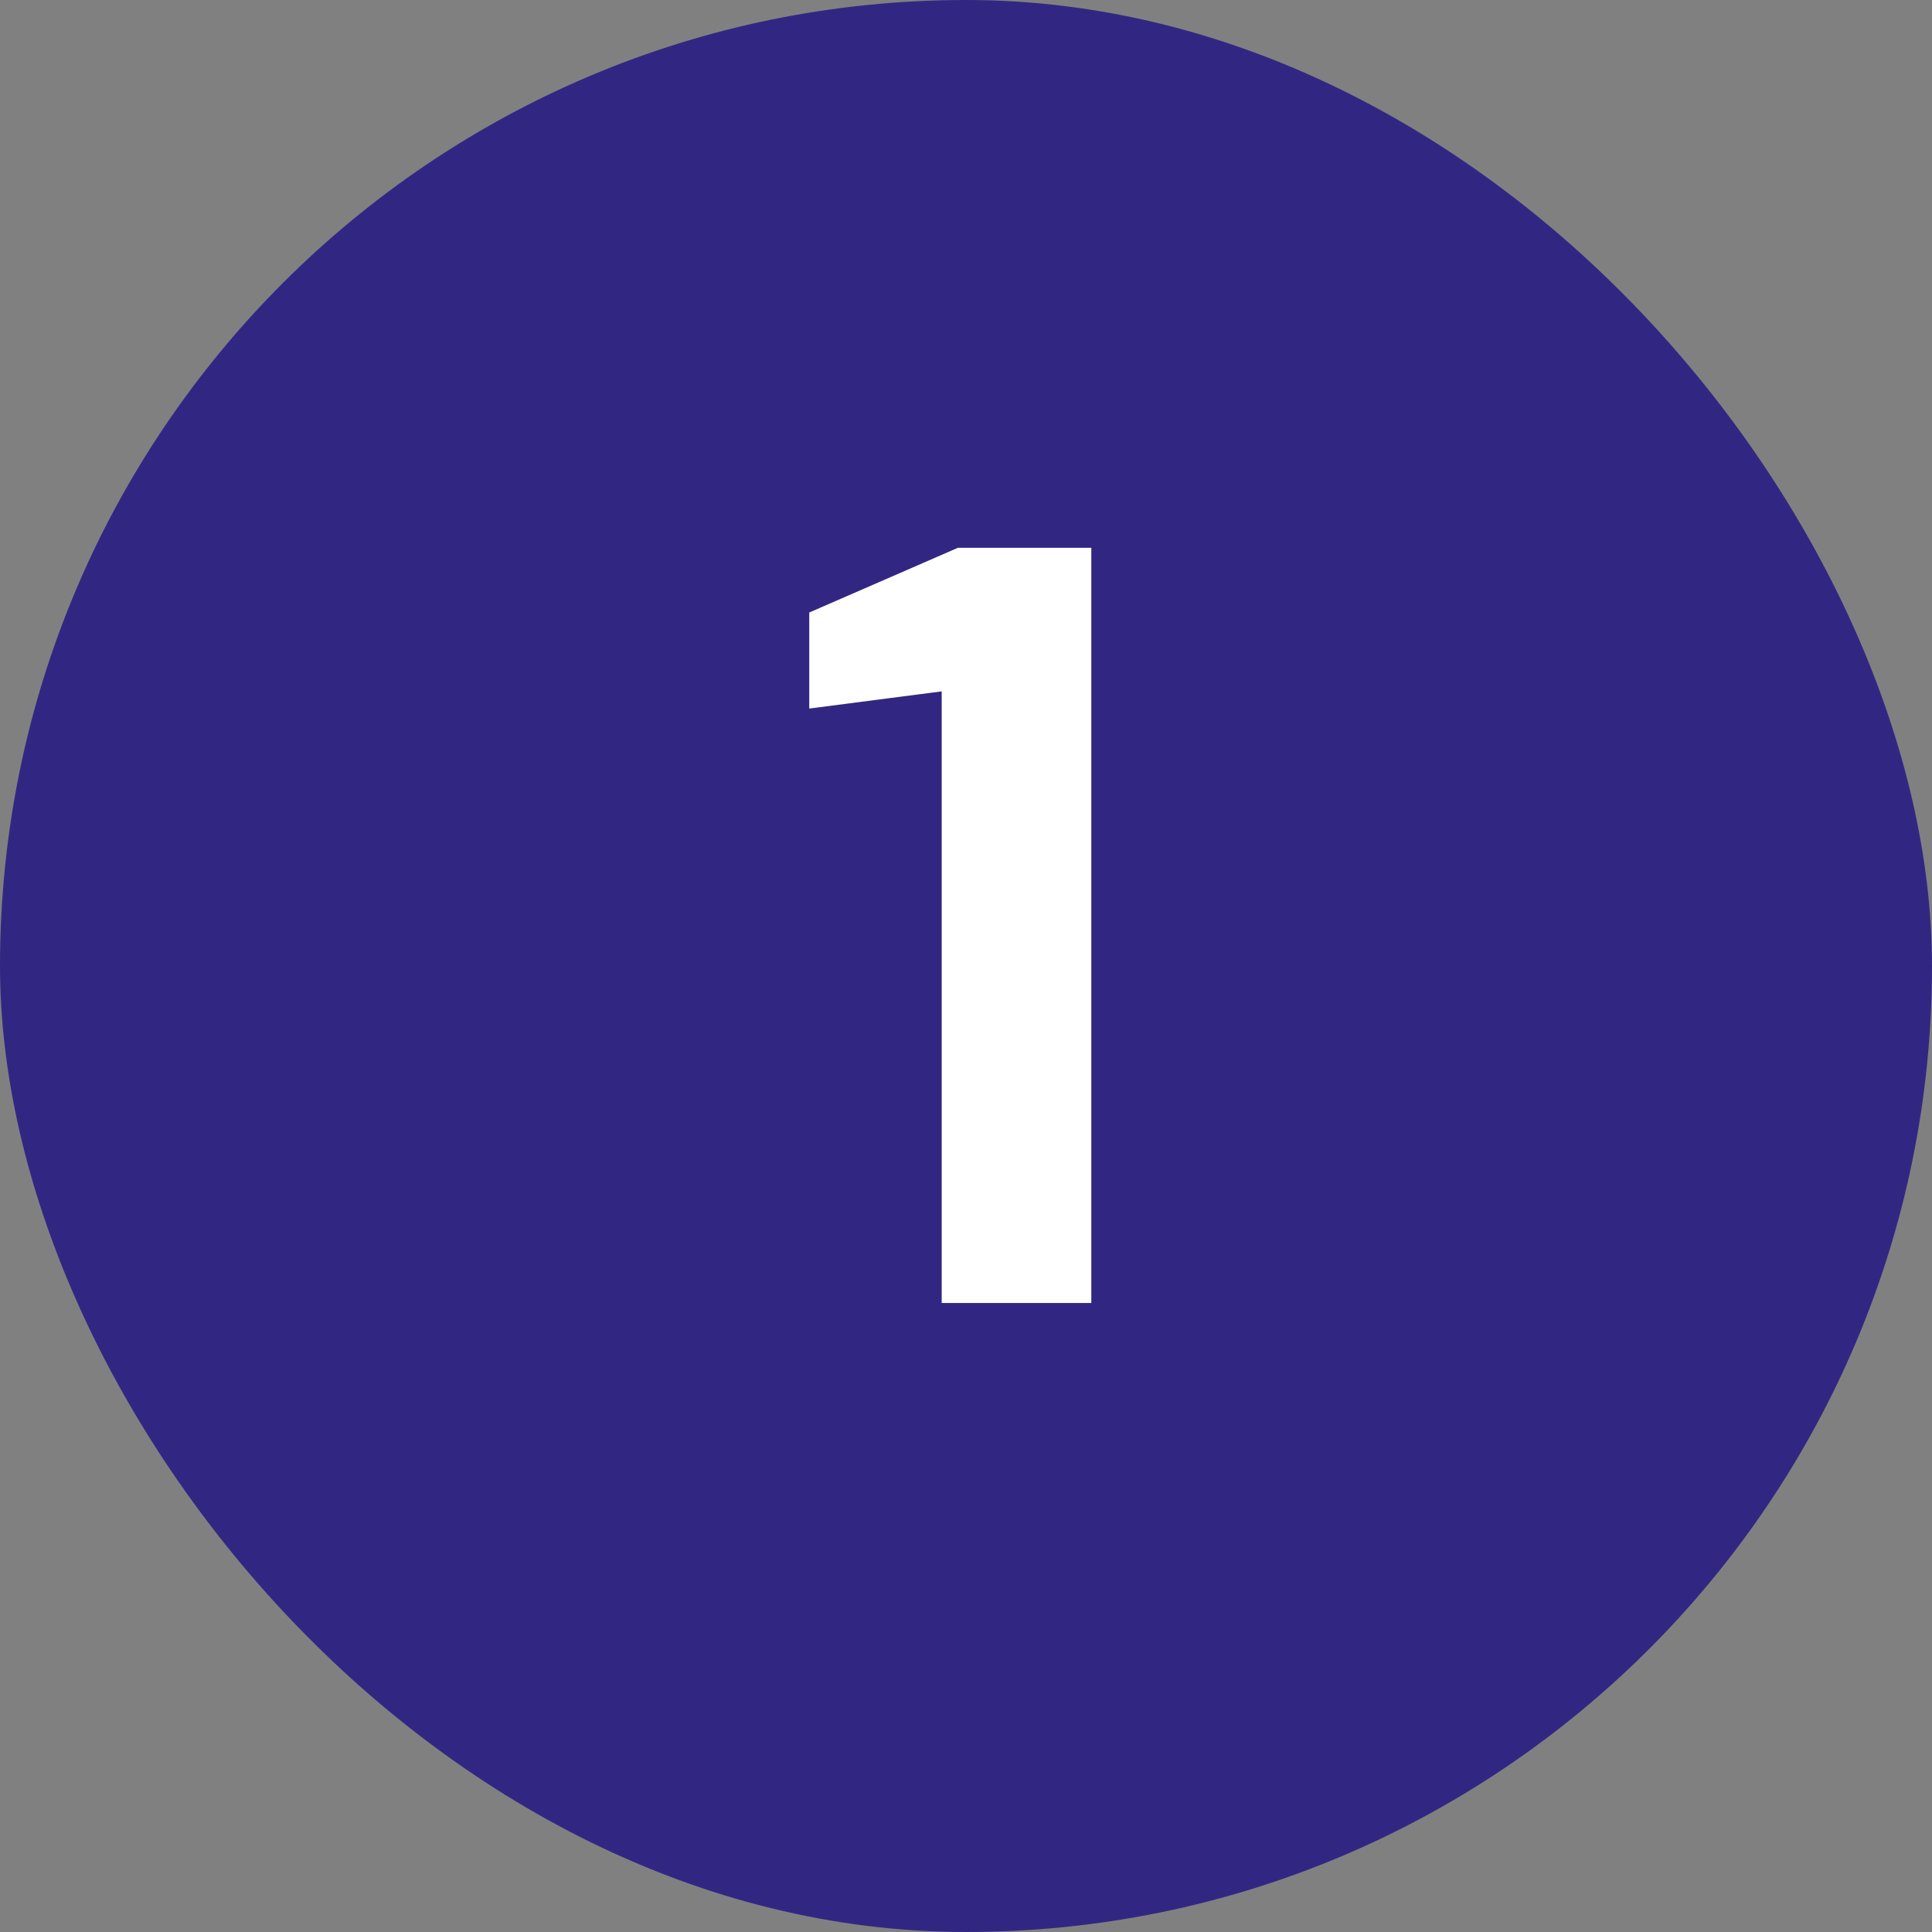
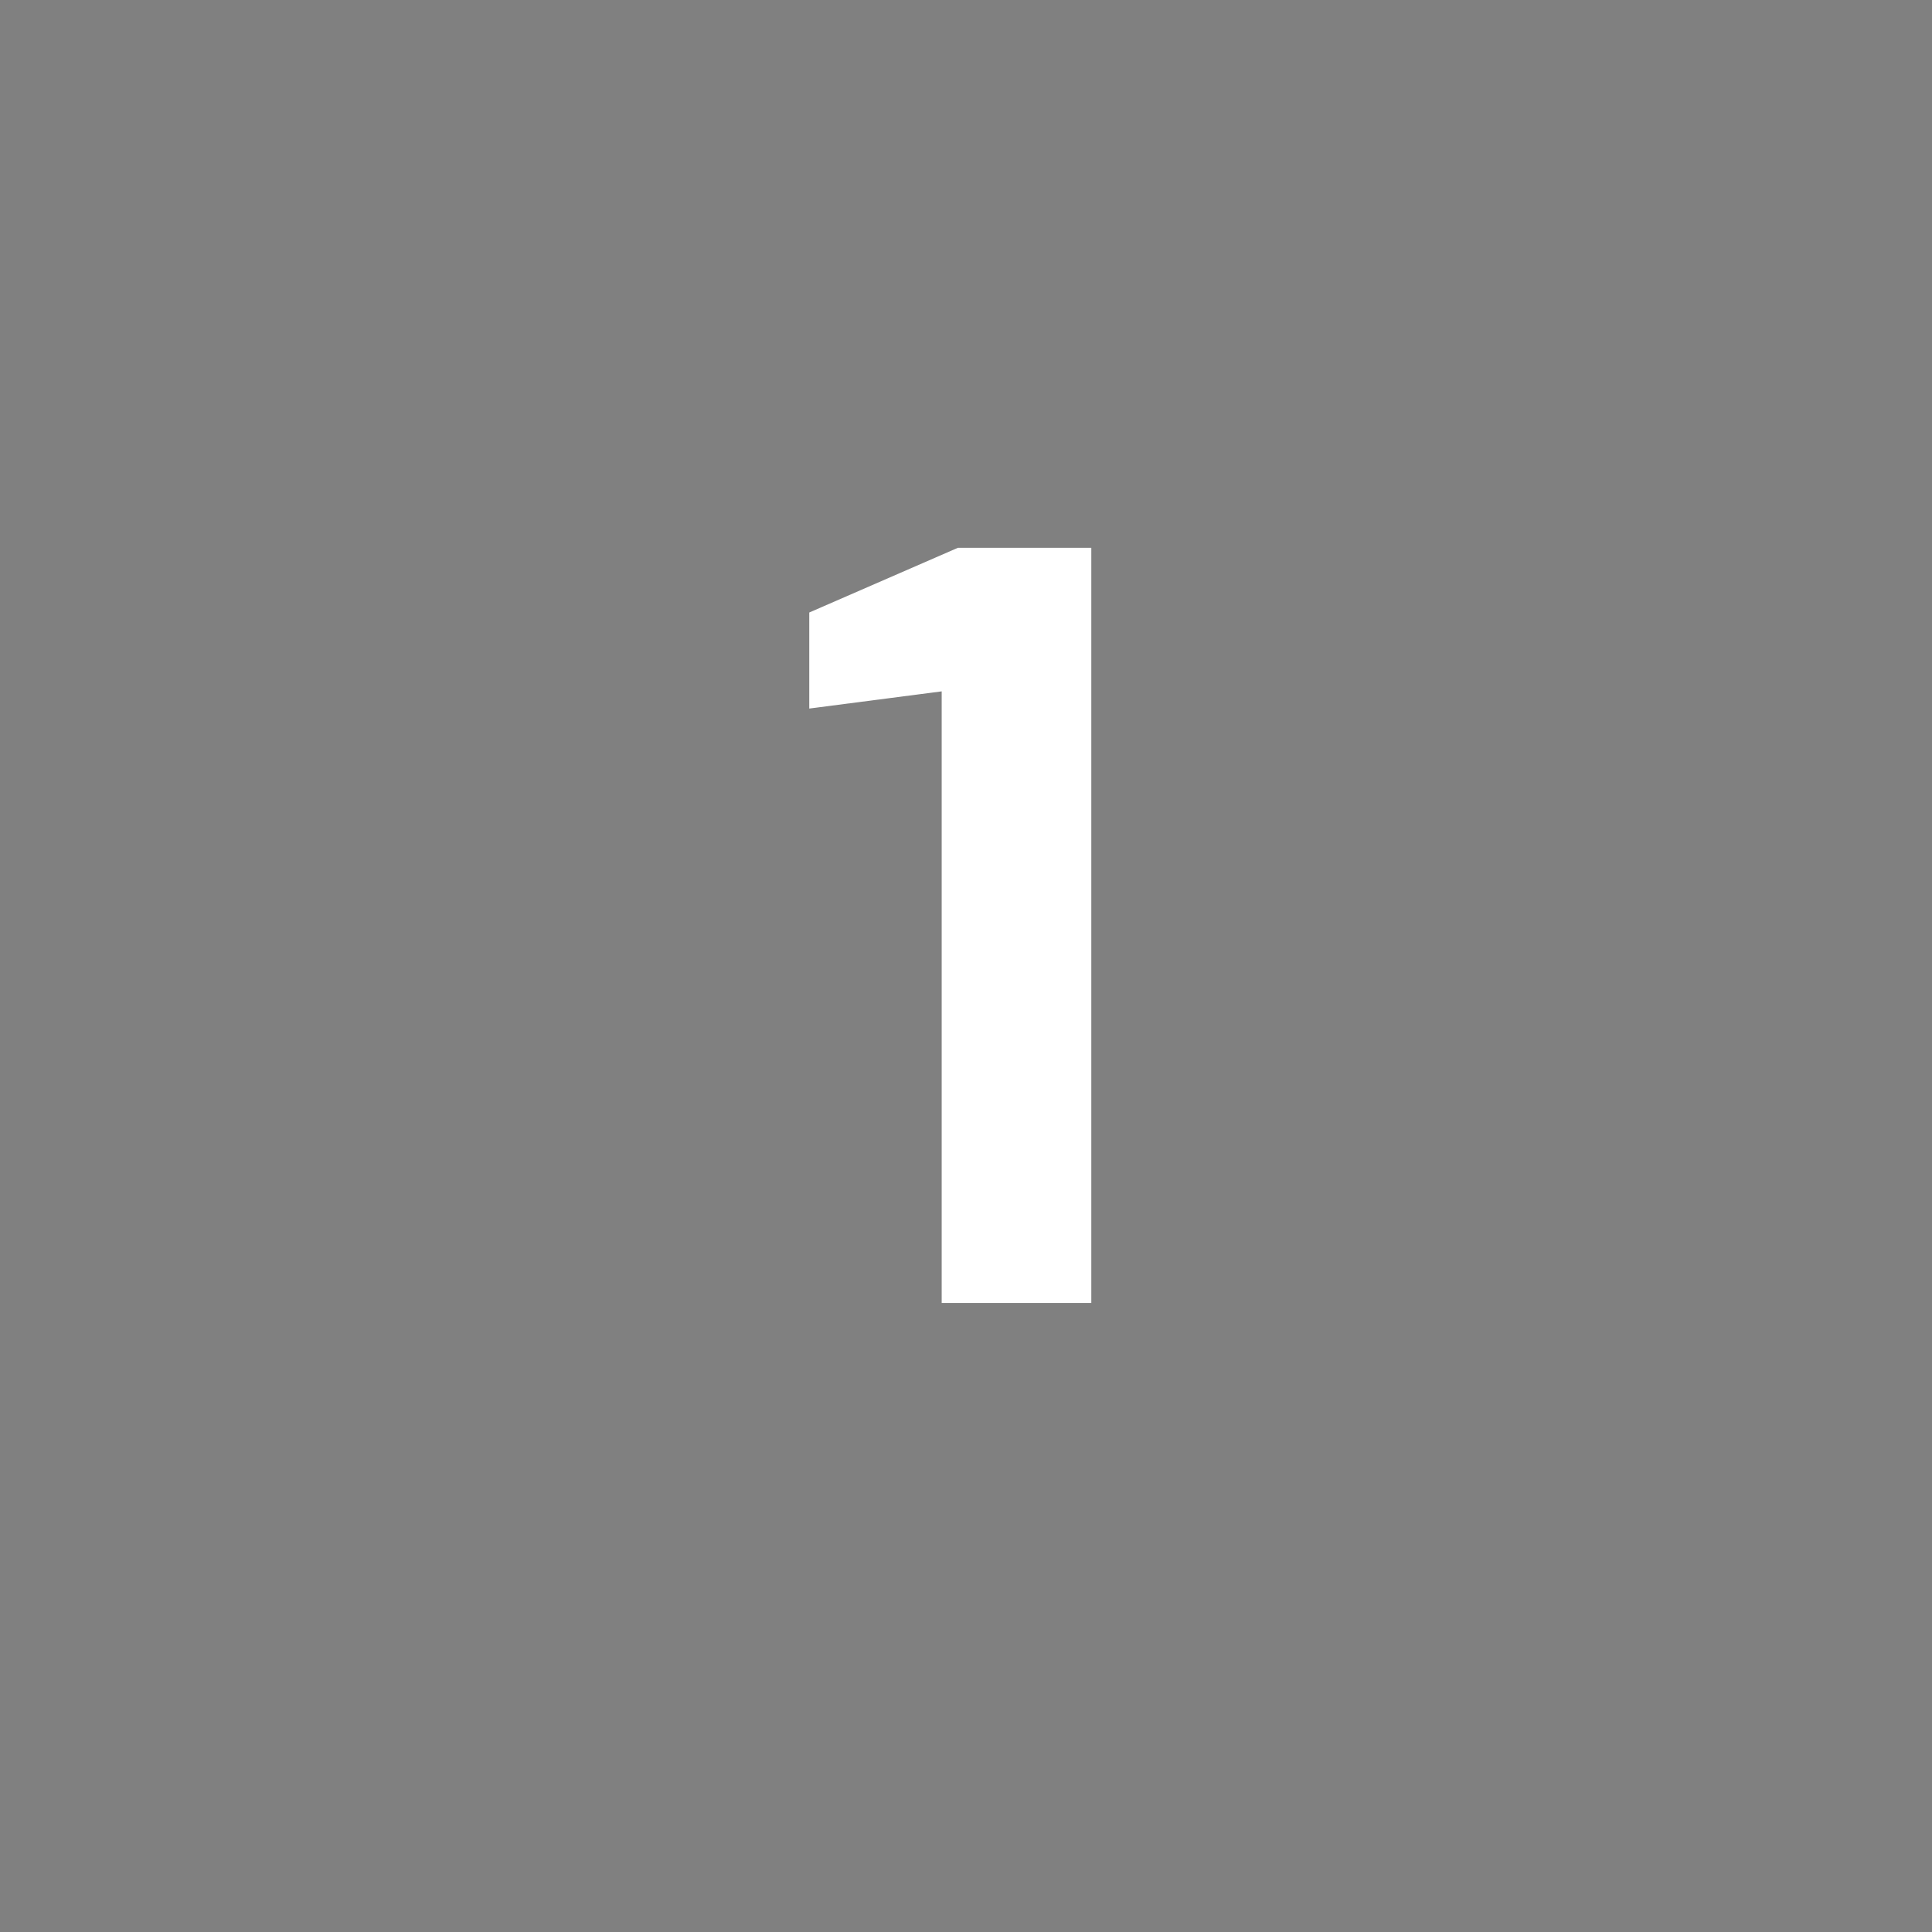
<svg xmlns="http://www.w3.org/2000/svg" width="86" height="86" viewBox="0 0 86 86" fill="none">
  <rect x="0" y="0" width="86" height="86" fill="#808080" stroke="none" />
-   <rect width="86" height="86" rx="43" fill="#312783" />
-   <path d="M41.918 58V30.775L36.023 31.54V27.265L42.638 24.385H48.578V58H41.918Z" fill="white" />
+   <path d="M41.918 58V30.775L36.023 31.54V27.265L42.638 24.385H48.578V58Z" fill="white" />
</svg>